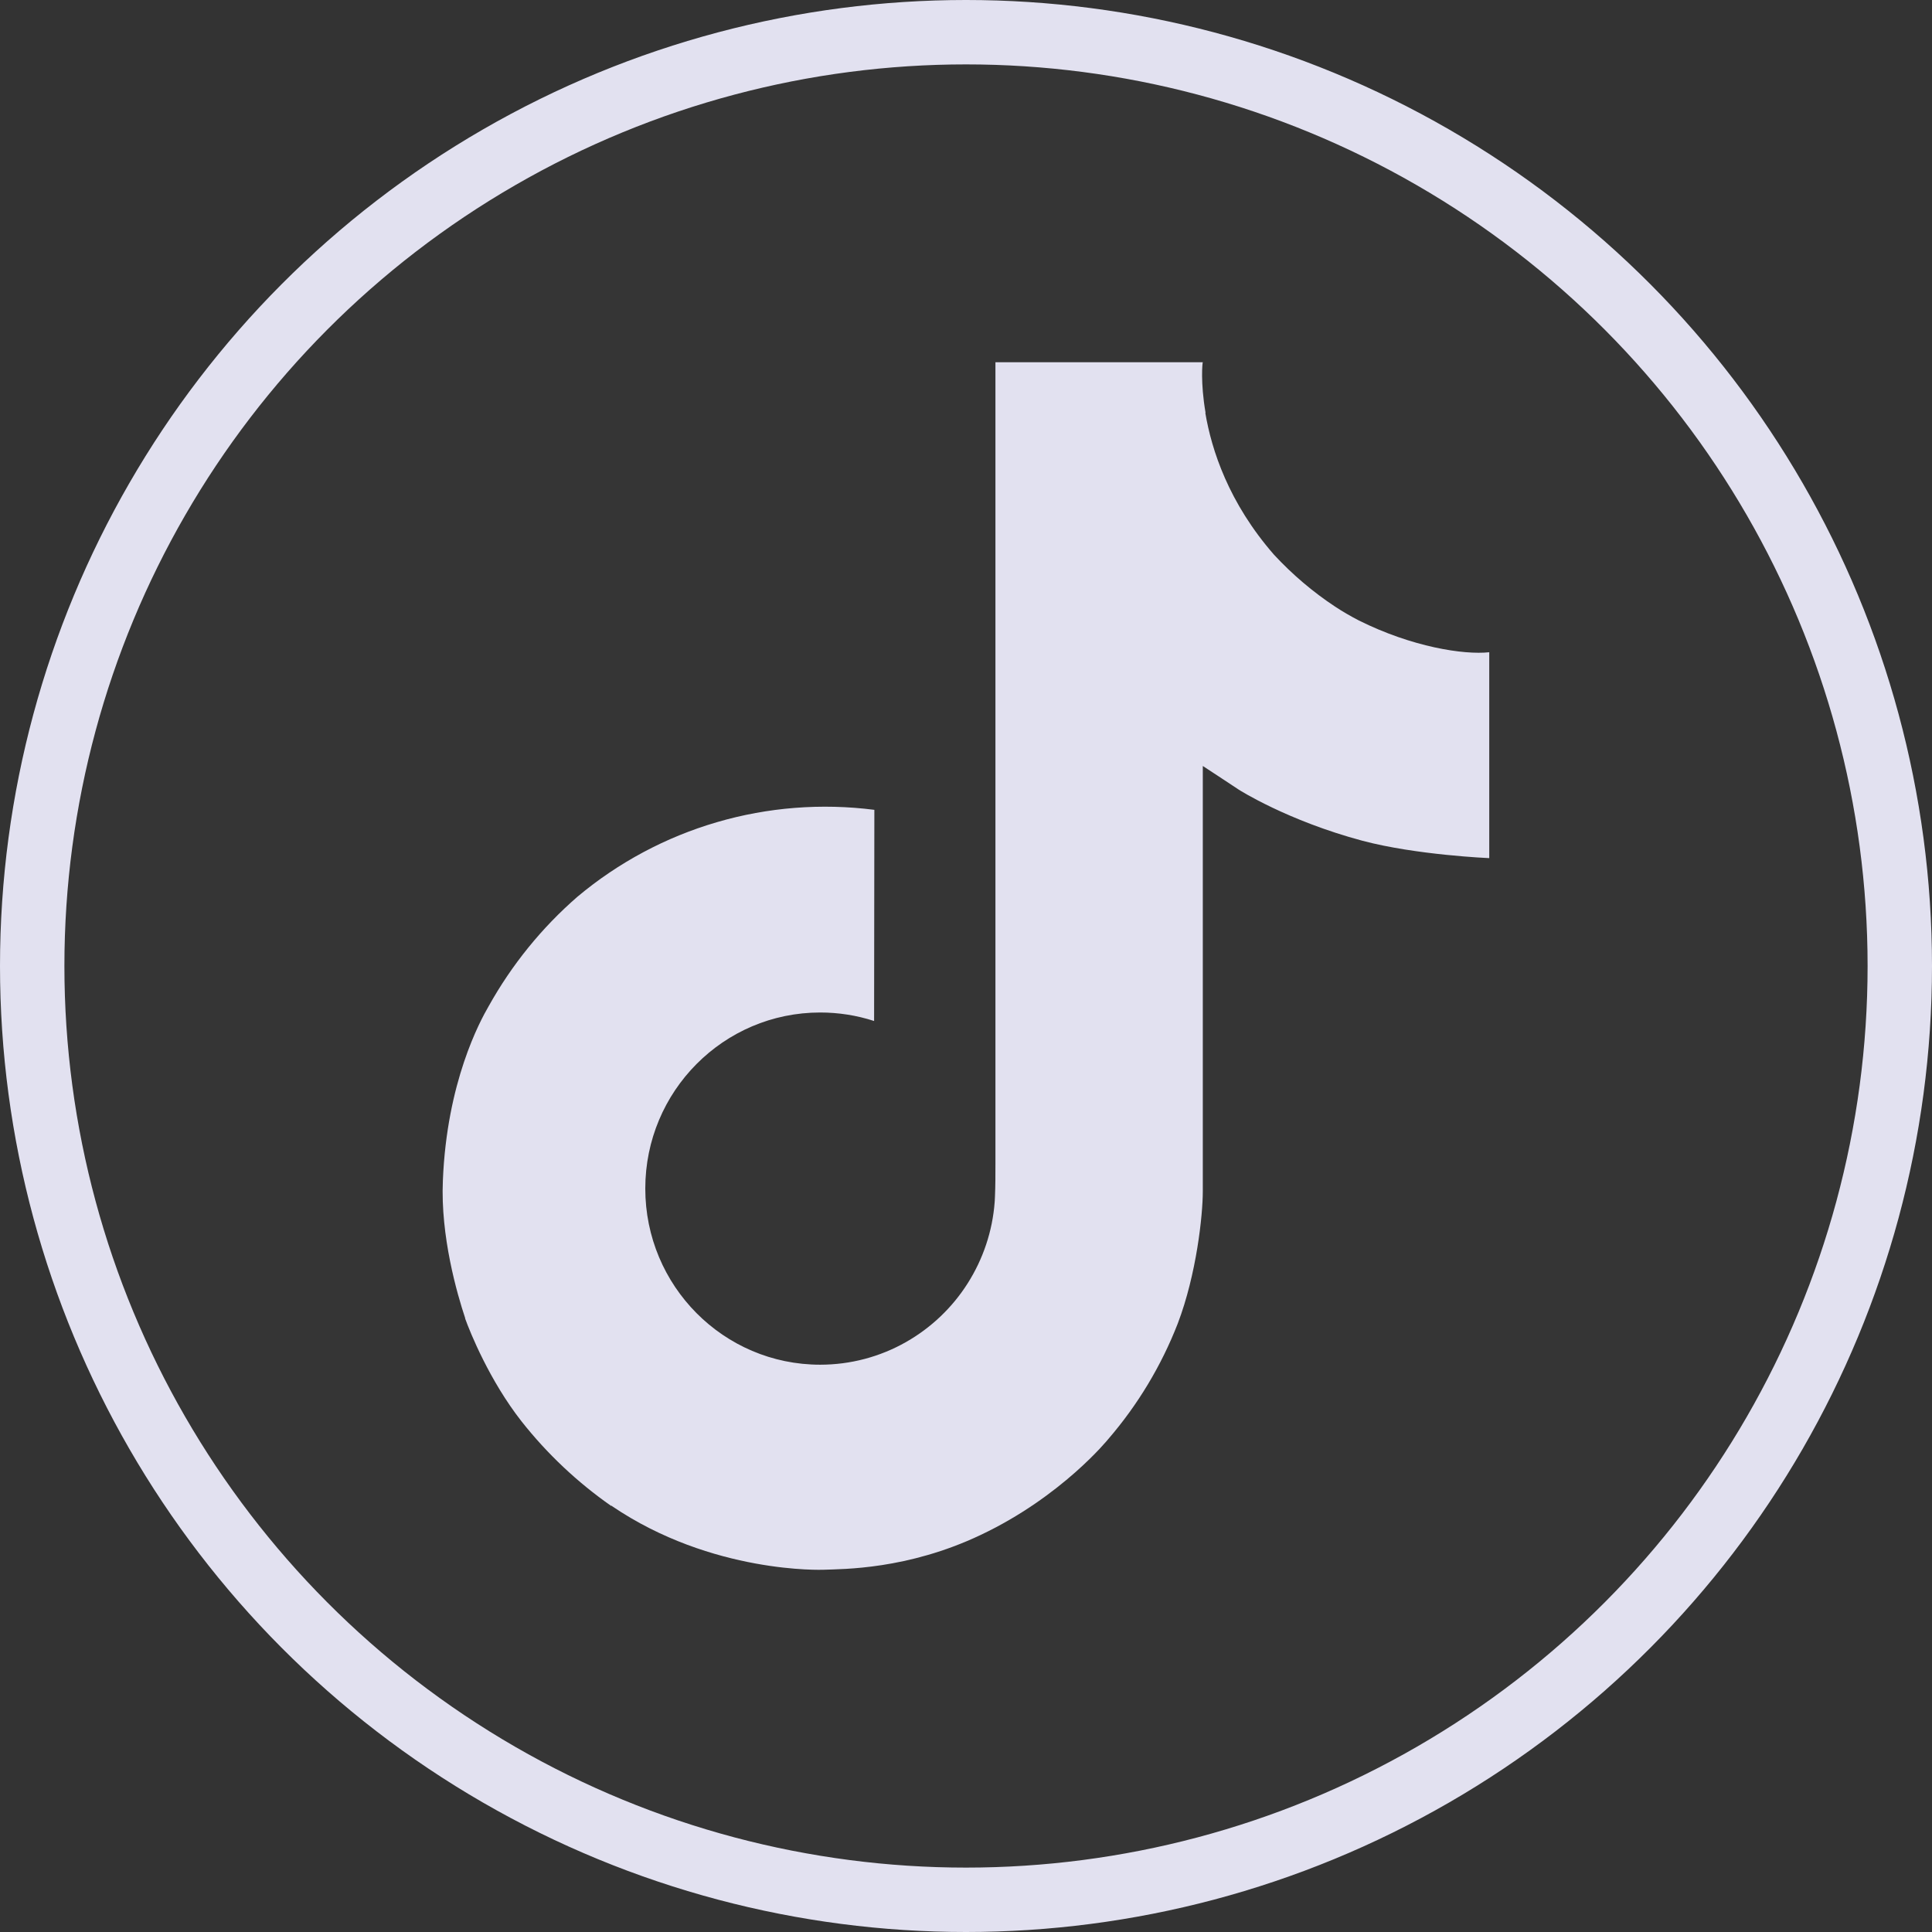
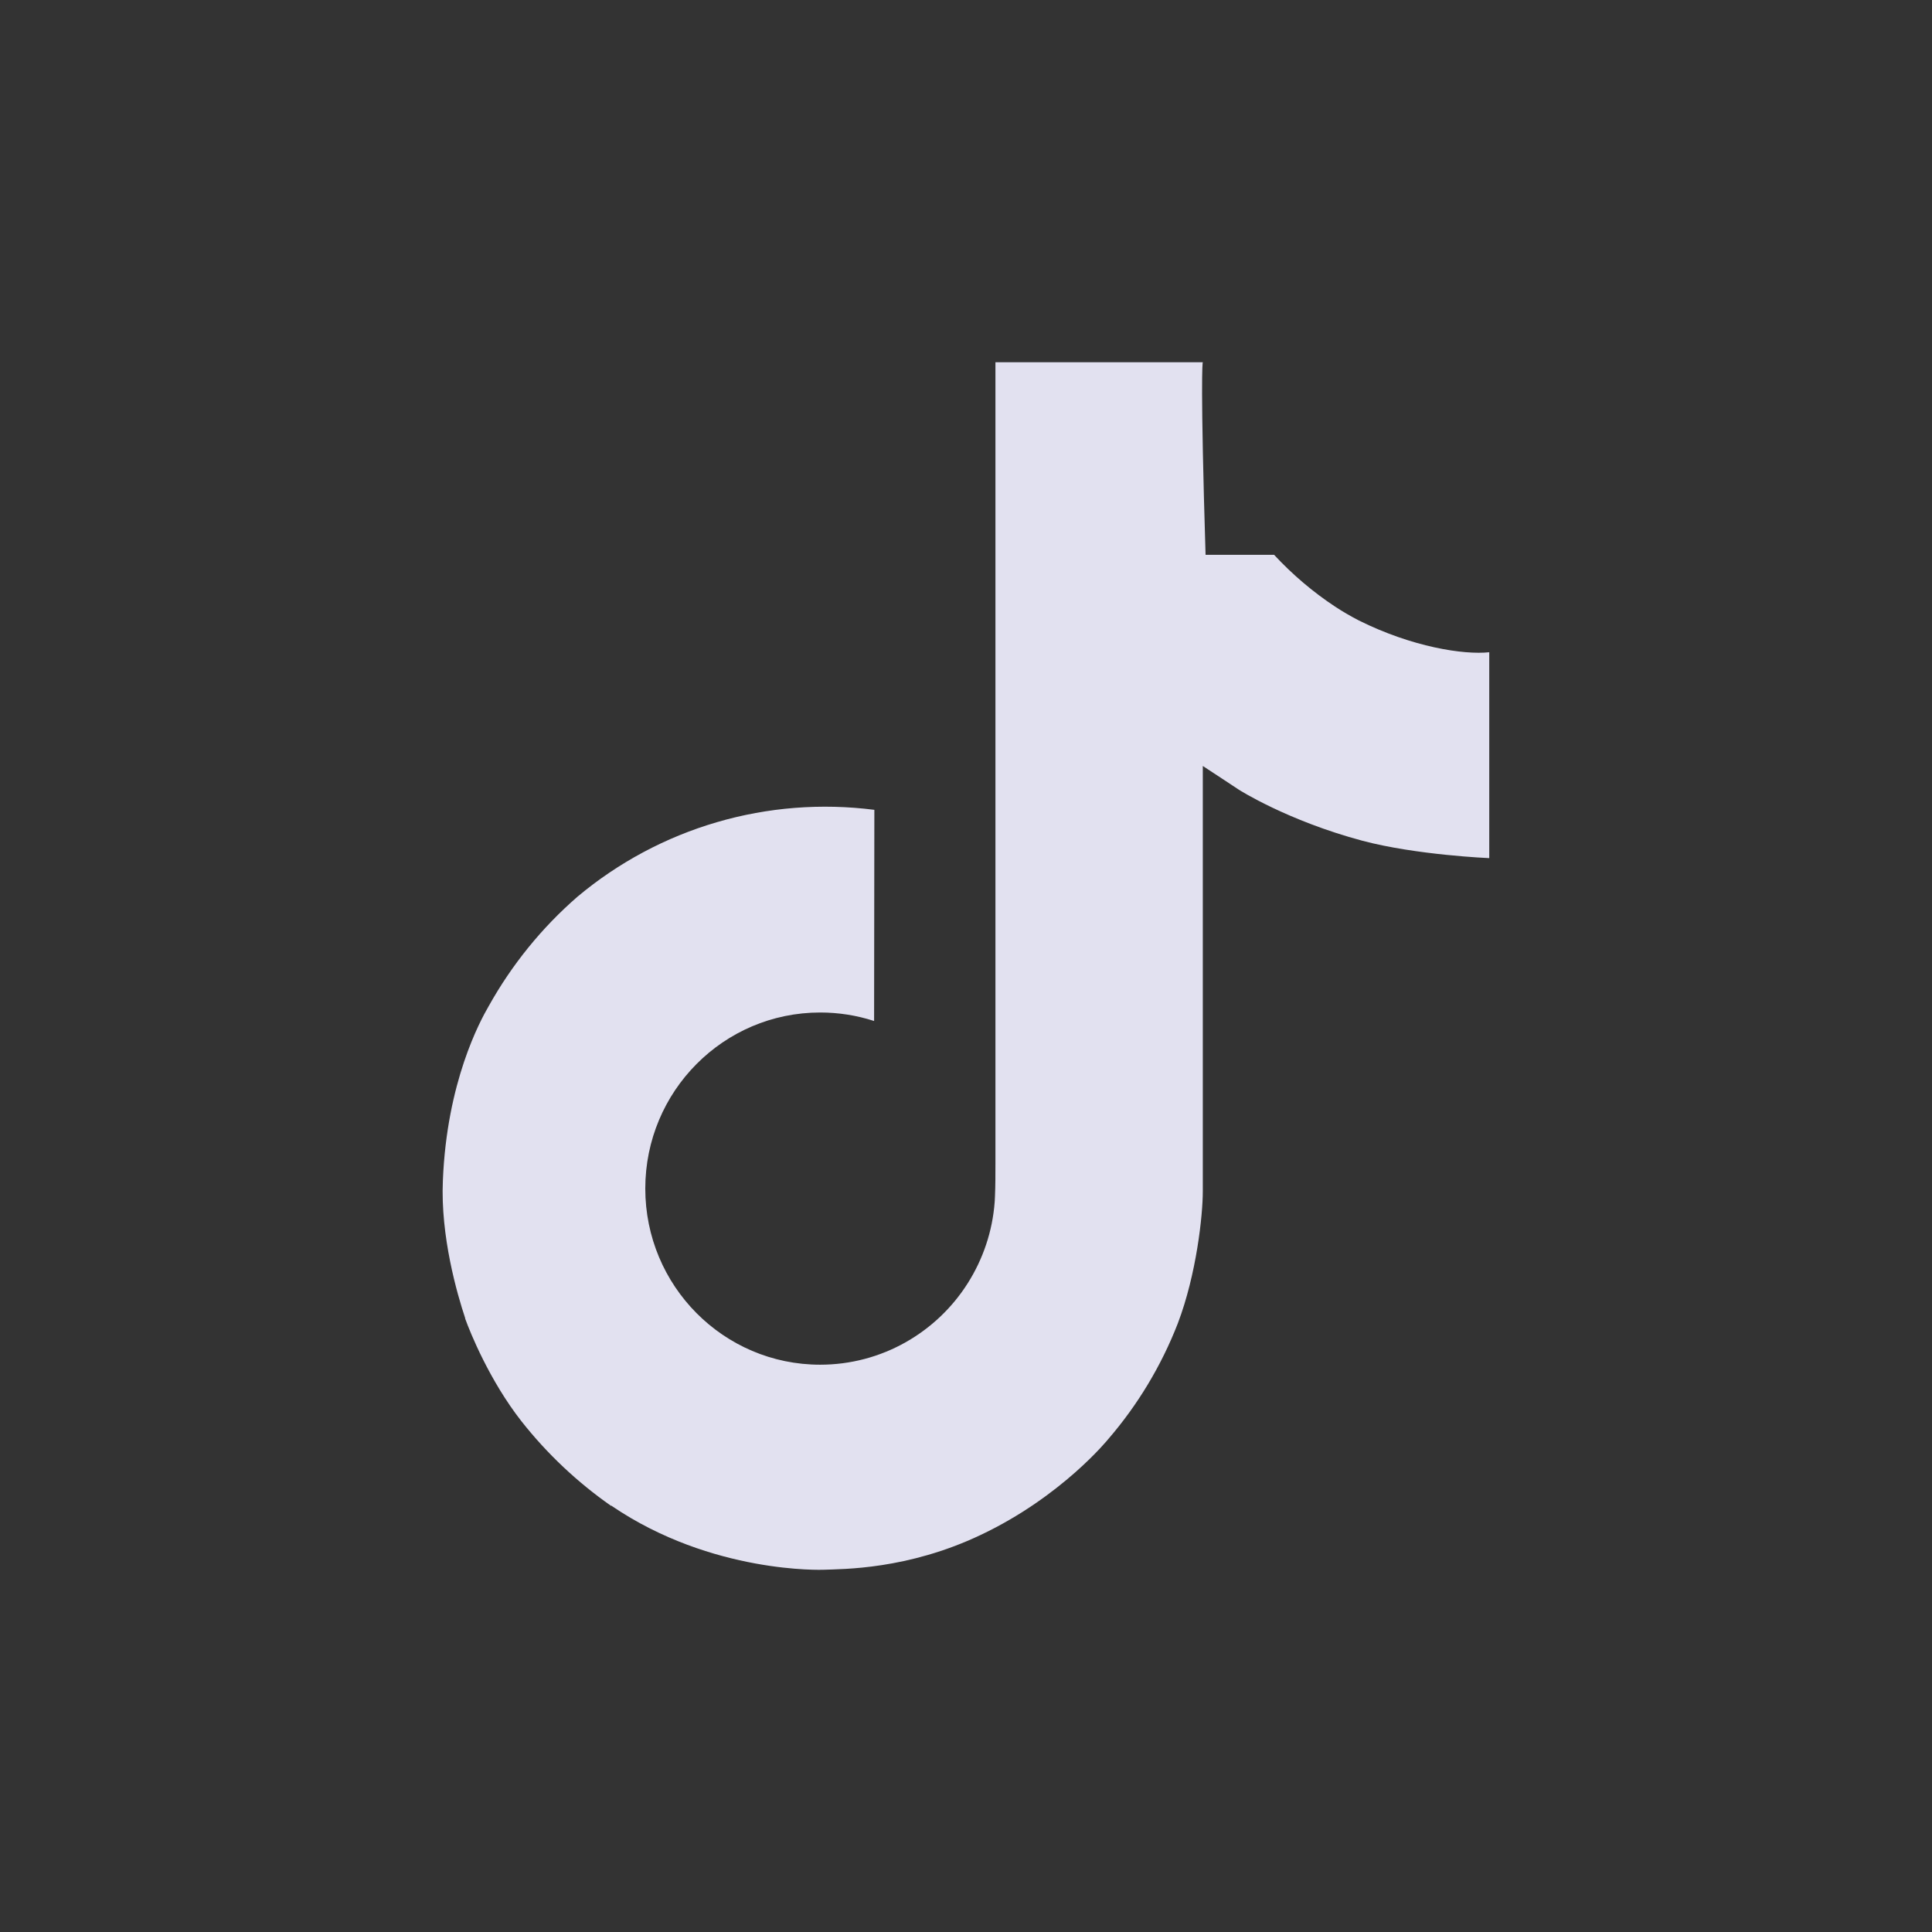
<svg xmlns="http://www.w3.org/2000/svg" width="30" height="30" viewBox="0 0 30 30" fill="none">
  <rect x="0" y="0" width="30" height="30" fill="#333333" stroke="none" />
-   <circle cx="15" cy="15" r="14.5" fill="white" fill-opacity="0.01" stroke="#e2e1f0" />
-   <path d="M21.101 9.635C20.975 9.57 20.851 9.498 20.732 9.42C20.385 9.191 20.067 8.92 19.784 8.615C19.077 7.806 18.813 6.985 18.716 6.411H18.72C18.638 5.934 18.672 5.625 18.677 5.625H15.457V18.077C15.457 18.244 15.457 18.41 15.45 18.573C15.45 18.593 15.448 18.612 15.447 18.634C15.447 18.643 15.447 18.652 15.445 18.662C15.445 18.664 15.445 18.666 15.445 18.669C15.411 19.116 15.267 19.547 15.027 19.926C14.788 20.304 14.458 20.618 14.069 20.839C13.663 21.07 13.204 21.191 12.736 21.191C11.236 21.191 10.02 19.967 10.02 18.456C10.02 16.945 11.236 15.722 12.736 15.722C13.02 15.722 13.303 15.766 13.573 15.854L13.577 12.575C12.757 12.47 11.924 12.535 11.131 12.767C10.337 12.999 9.601 13.393 8.967 13.924C8.412 14.406 7.946 14.982 7.588 15.624C7.452 15.859 6.939 16.8 6.877 18.329C6.838 19.197 7.099 20.095 7.223 20.467V20.475C7.301 20.693 7.604 21.44 8.097 22.069C8.495 22.574 8.965 23.017 9.492 23.385V23.377L9.5 23.385C11.059 24.445 12.787 24.375 12.787 24.375C13.087 24.363 14.089 24.375 15.227 23.835C16.49 23.238 17.209 22.346 17.209 22.346C17.668 21.814 18.033 21.207 18.288 20.552C18.58 19.786 18.677 18.868 18.677 18.5V11.894C18.716 11.918 19.236 12.262 19.236 12.262C19.236 12.262 19.986 12.742 21.155 13.055C21.994 13.278 23.125 13.325 23.125 13.325V10.128C22.729 10.171 21.925 10.046 21.101 9.635Z" fill="#e2e1f0" />
+   <path d="M21.101 9.635C20.975 9.57 20.851 9.498 20.732 9.42C20.385 9.191 20.067 8.92 19.784 8.615H18.72C18.638 5.934 18.672 5.625 18.677 5.625H15.457V18.077C15.457 18.244 15.457 18.41 15.45 18.573C15.45 18.593 15.448 18.612 15.447 18.634C15.447 18.643 15.447 18.652 15.445 18.662C15.445 18.664 15.445 18.666 15.445 18.669C15.411 19.116 15.267 19.547 15.027 19.926C14.788 20.304 14.458 20.618 14.069 20.839C13.663 21.07 13.204 21.191 12.736 21.191C11.236 21.191 10.02 19.967 10.02 18.456C10.02 16.945 11.236 15.722 12.736 15.722C13.02 15.722 13.303 15.766 13.573 15.854L13.577 12.575C12.757 12.47 11.924 12.535 11.131 12.767C10.337 12.999 9.601 13.393 8.967 13.924C8.412 14.406 7.946 14.982 7.588 15.624C7.452 15.859 6.939 16.8 6.877 18.329C6.838 19.197 7.099 20.095 7.223 20.467V20.475C7.301 20.693 7.604 21.44 8.097 22.069C8.495 22.574 8.965 23.017 9.492 23.385V23.377L9.5 23.385C11.059 24.445 12.787 24.375 12.787 24.375C13.087 24.363 14.089 24.375 15.227 23.835C16.49 23.238 17.209 22.346 17.209 22.346C17.668 21.814 18.033 21.207 18.288 20.552C18.58 19.786 18.677 18.868 18.677 18.5V11.894C18.716 11.918 19.236 12.262 19.236 12.262C19.236 12.262 19.986 12.742 21.155 13.055C21.994 13.278 23.125 13.325 23.125 13.325V10.128C22.729 10.171 21.925 10.046 21.101 9.635Z" fill="#e2e1f0" />
</svg>